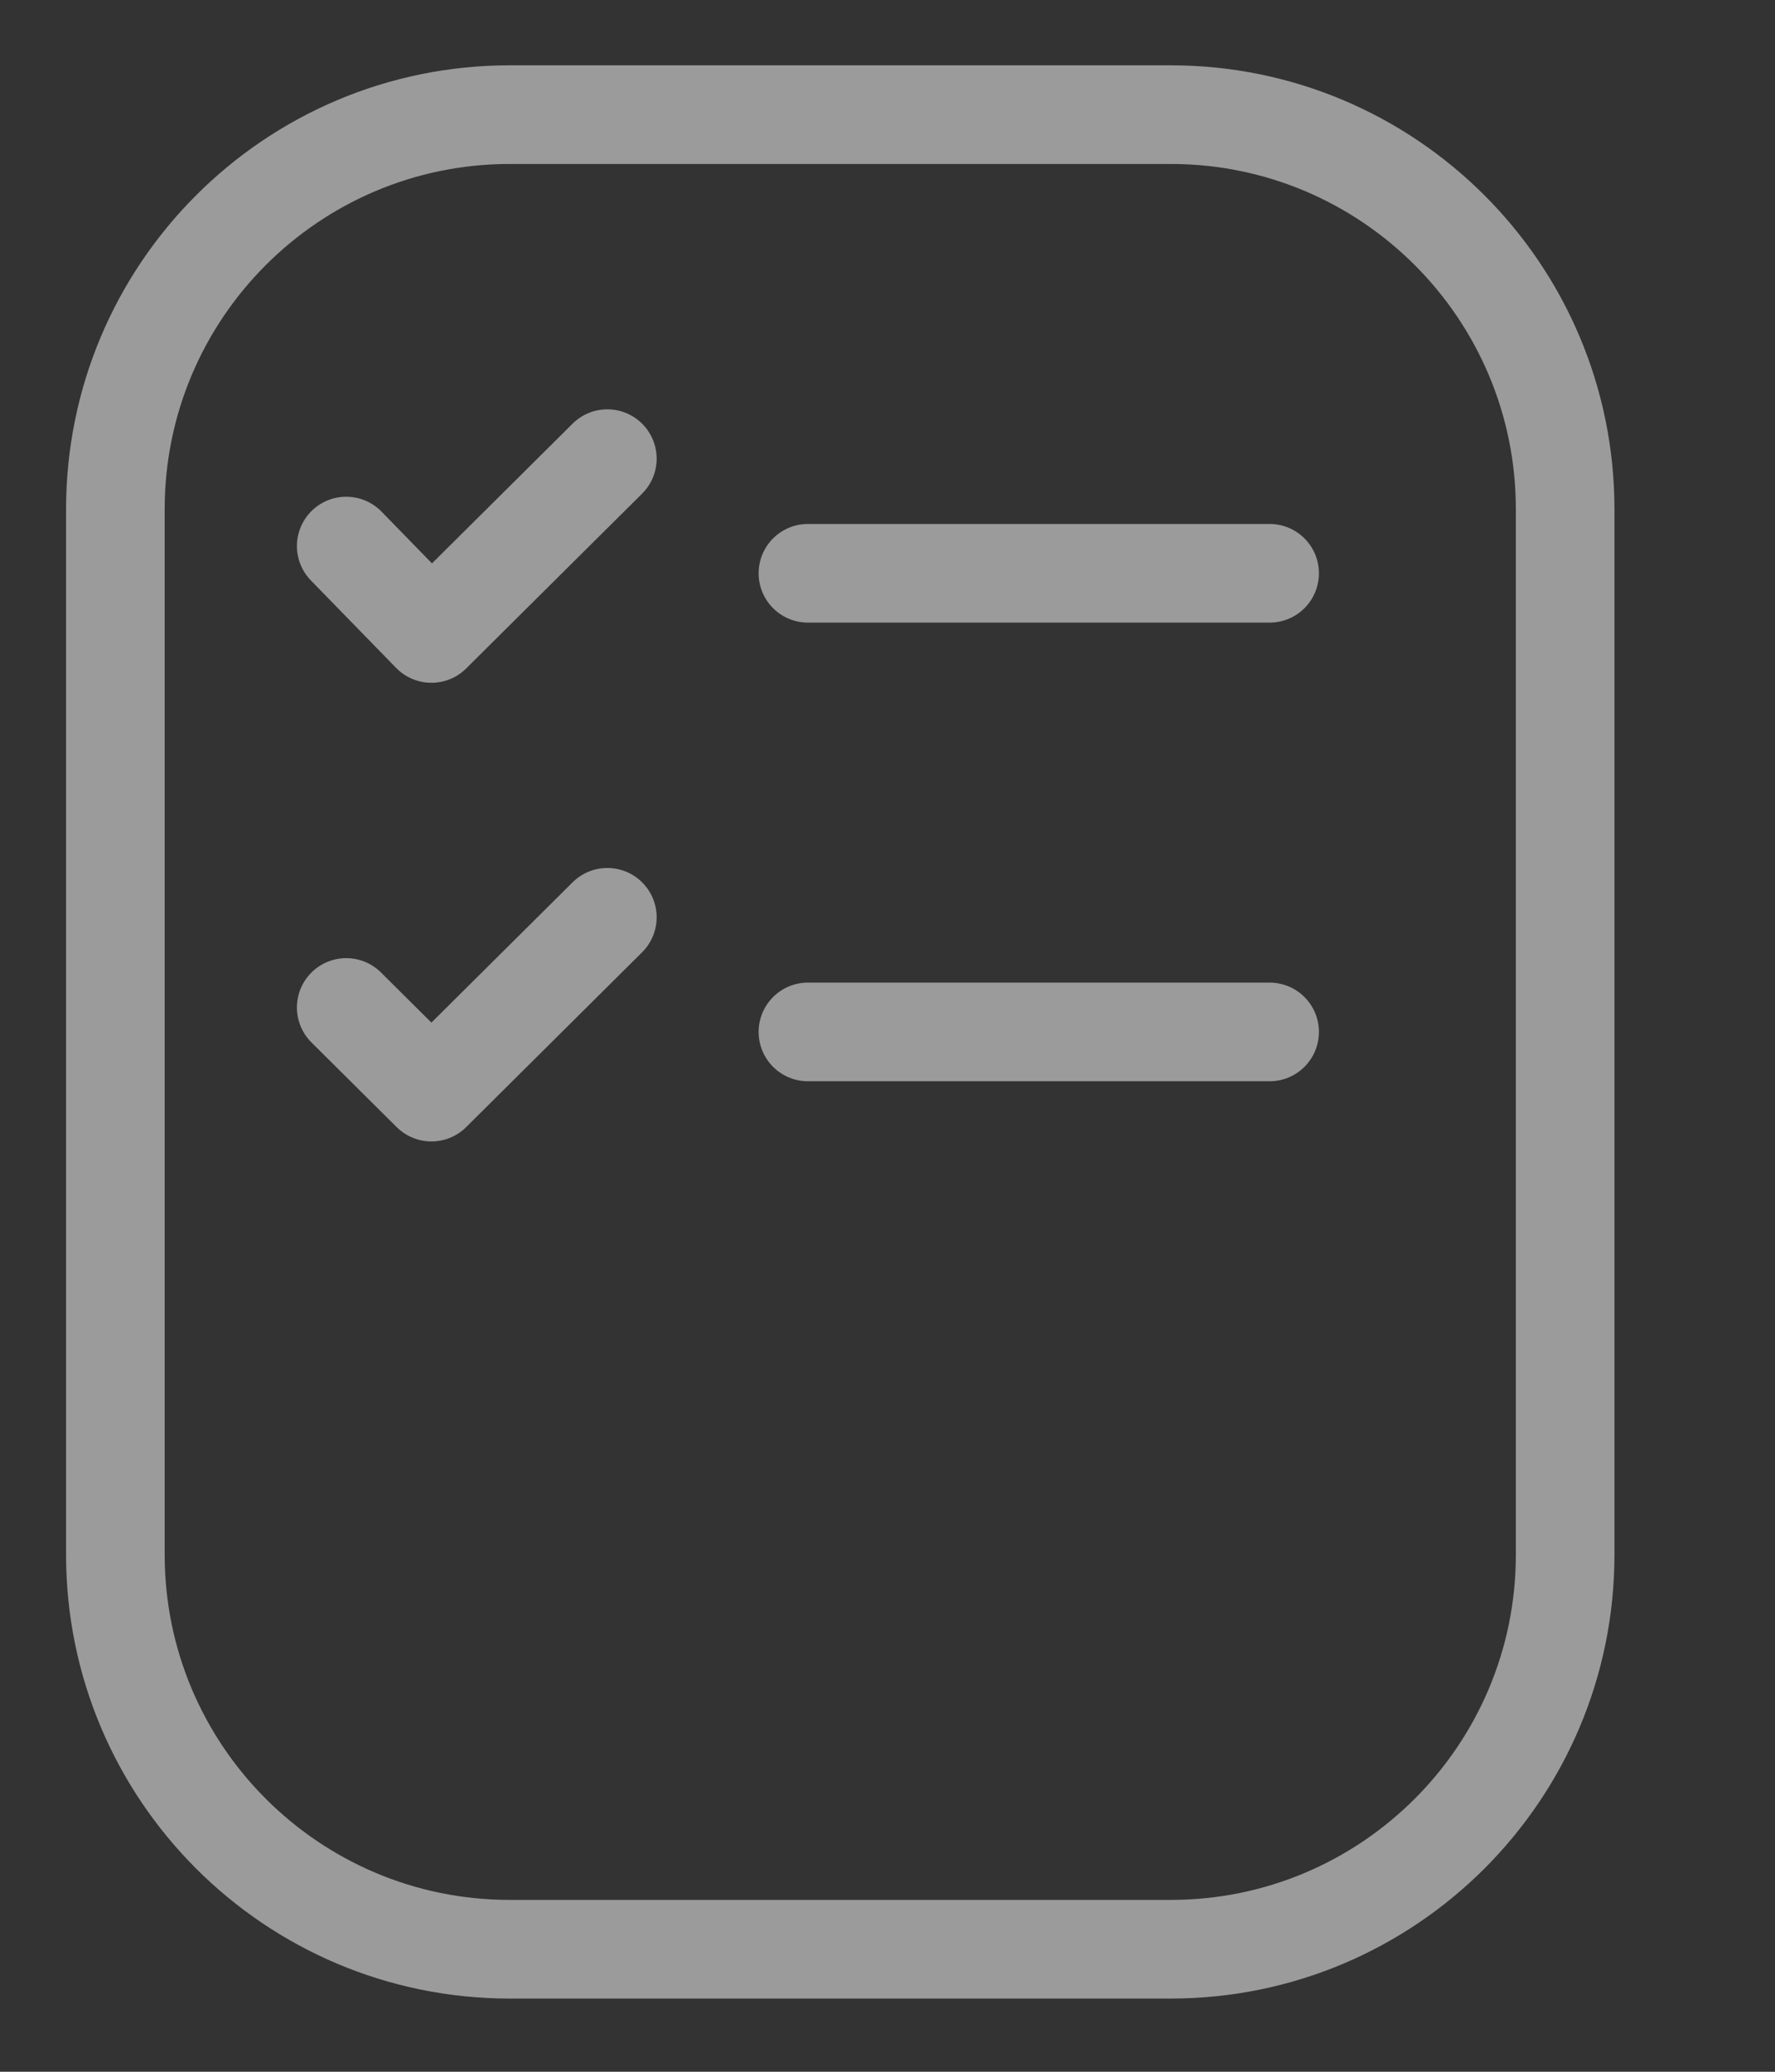
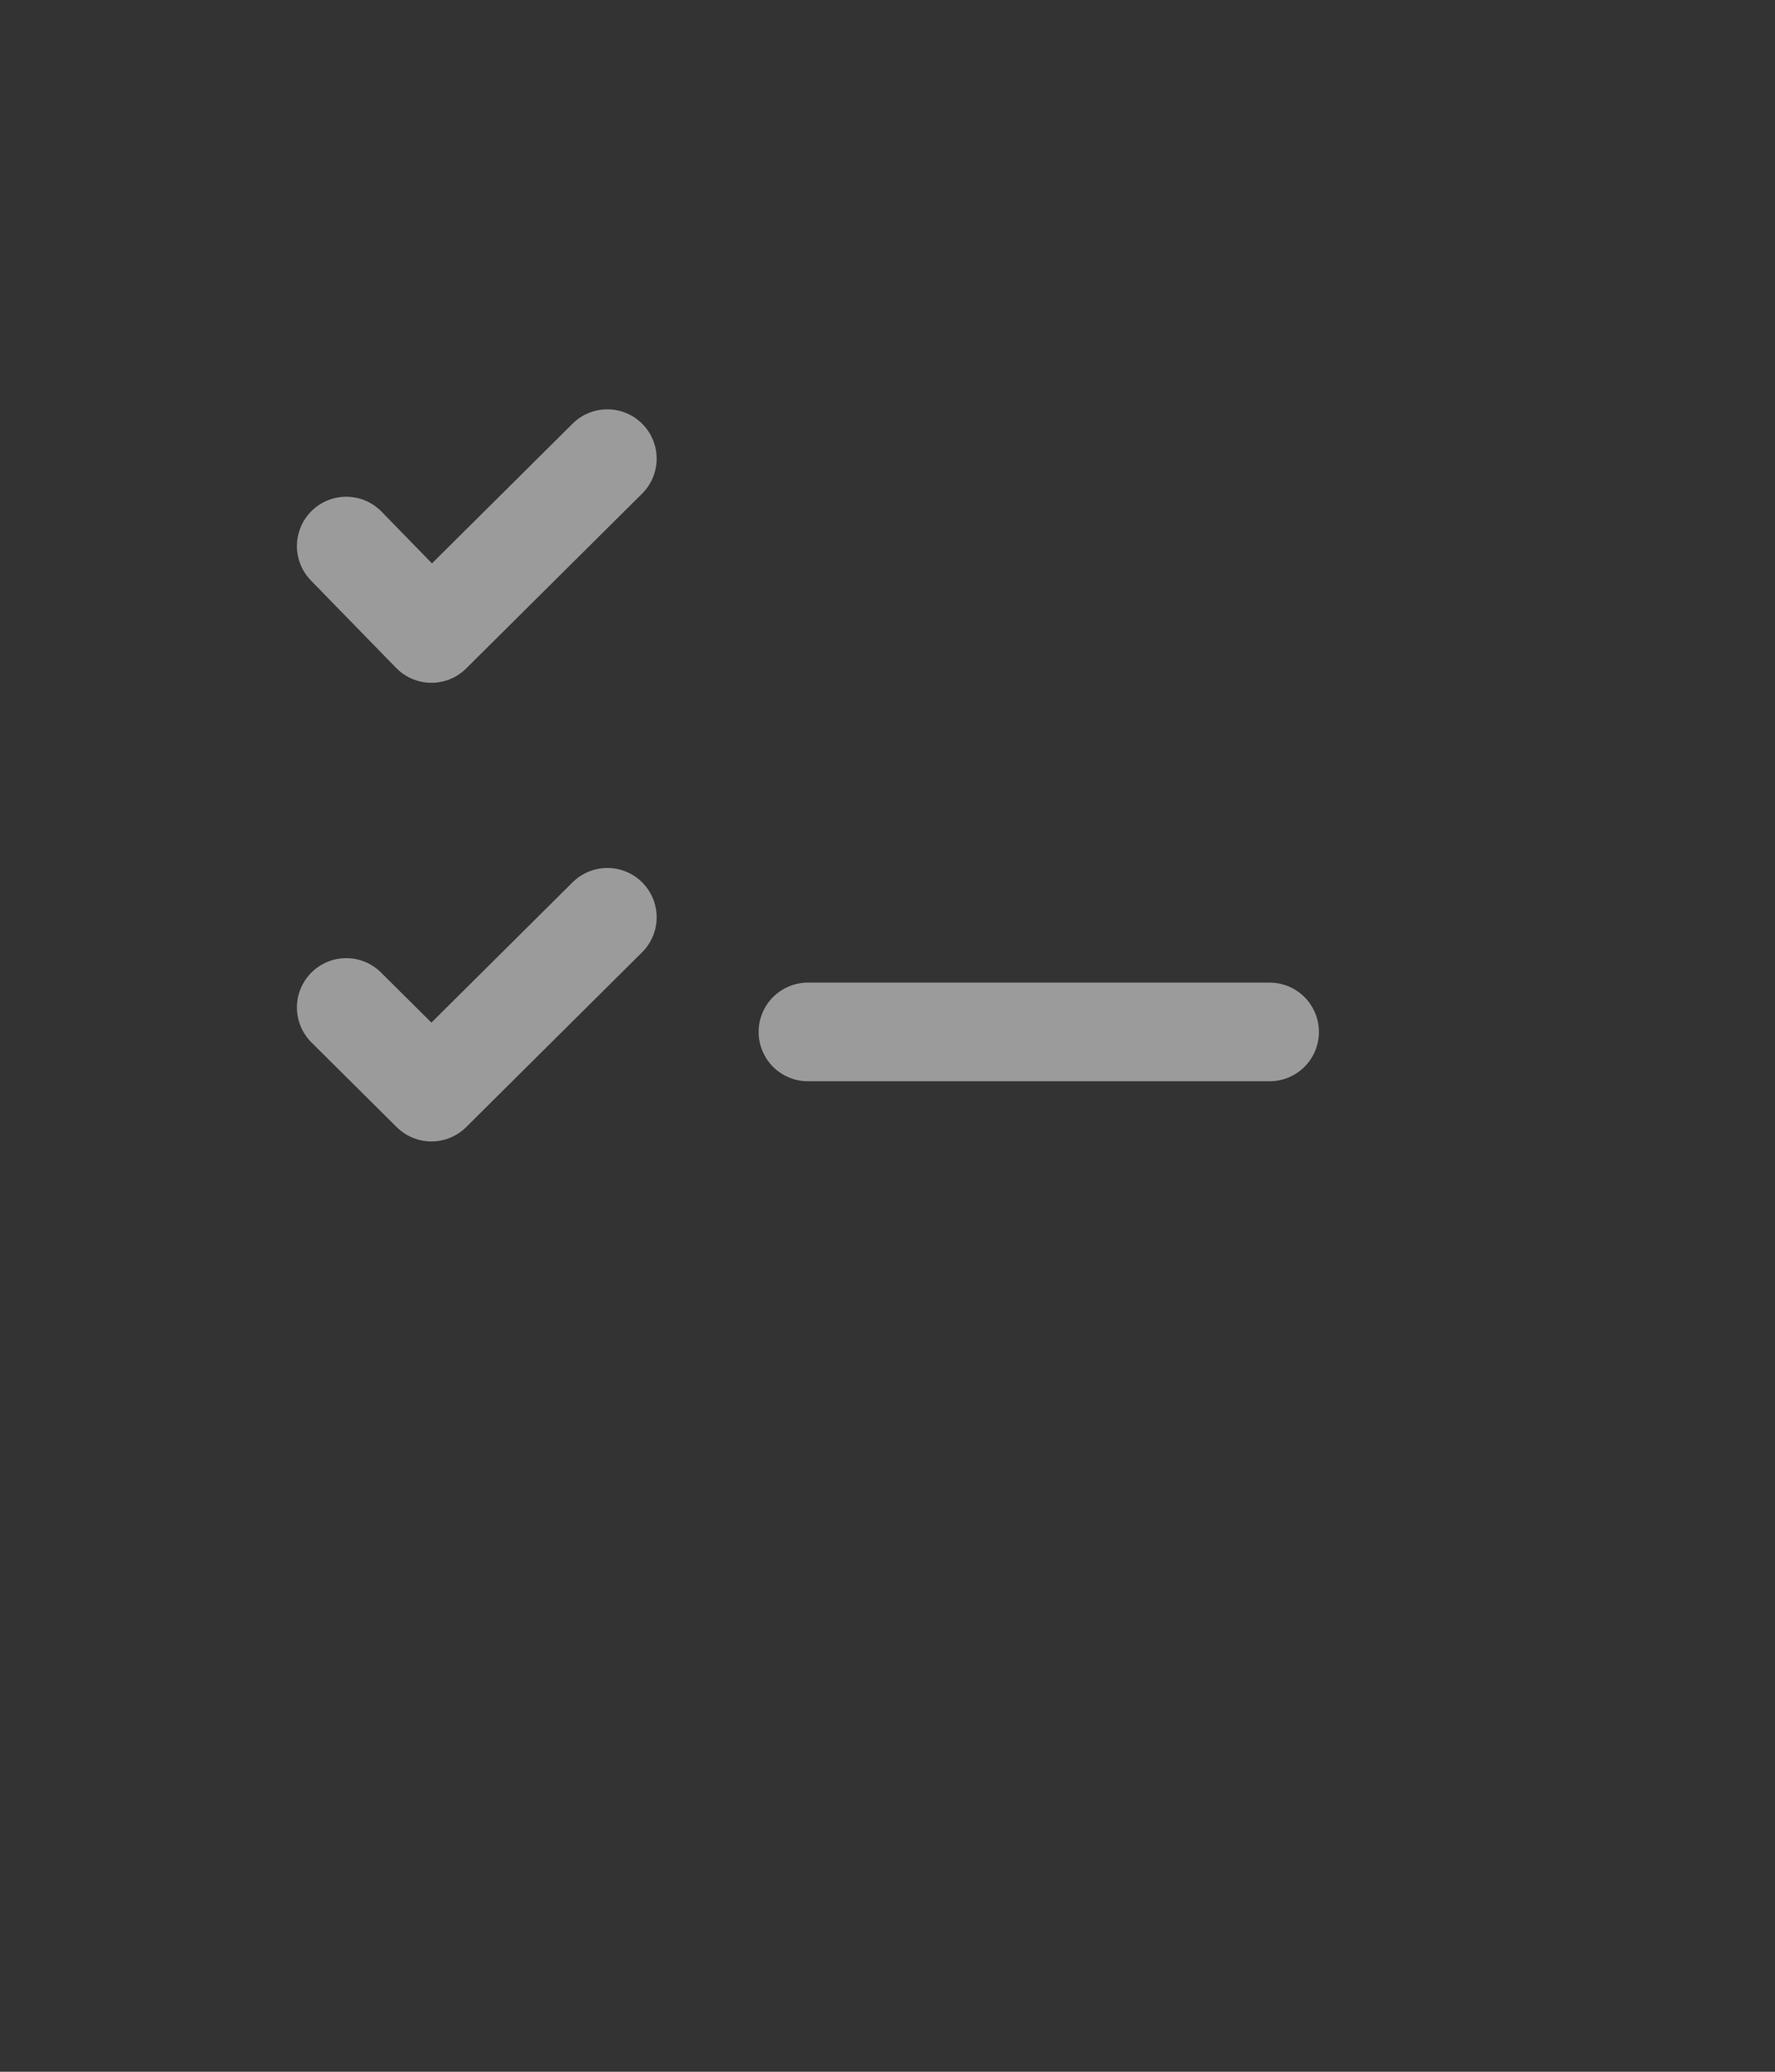
<svg xmlns="http://www.w3.org/2000/svg" width="18" height="21" viewBox="0 0 18 21" fill="none">
  <rect x="0" y="0" width="18" height="21" fill="#333333" stroke="none" />
  <g opacity="0.51">
-     <path d="M11.872 1.162H5.17C2.961 1.162 1.17 2.953 1.17 5.162V15.758C1.17 17.967 2.961 19.758 5.17 19.758H11.872C14.081 19.758 15.872 17.967 15.872 15.758V5.162C15.872 2.953 14.081 1.162 11.872 1.162Z" stroke="white" stroke-miterlimit="10" stroke-linecap="round" stroke-linejoin="round" />
    <path d="M3.511 5.535L4.375 6.421L6.159 4.649" stroke="white" stroke-miterlimit="10" stroke-linecap="round" stroke-linejoin="round" />
    <path d="M3.511 10.212L4.375 11.07L6.159 9.298" stroke="white" stroke-miterlimit="10" stroke-linecap="round" stroke-linejoin="round" />
-     <path d="M8.193 5.811H12.875" stroke="white" stroke-miterlimit="10" stroke-linecap="round" stroke-linejoin="round" />
    <path d="M8.193 10.46H12.875" stroke="white" stroke-miterlimit="10" stroke-linecap="round" stroke-linejoin="round" />
  </g>
</svg>